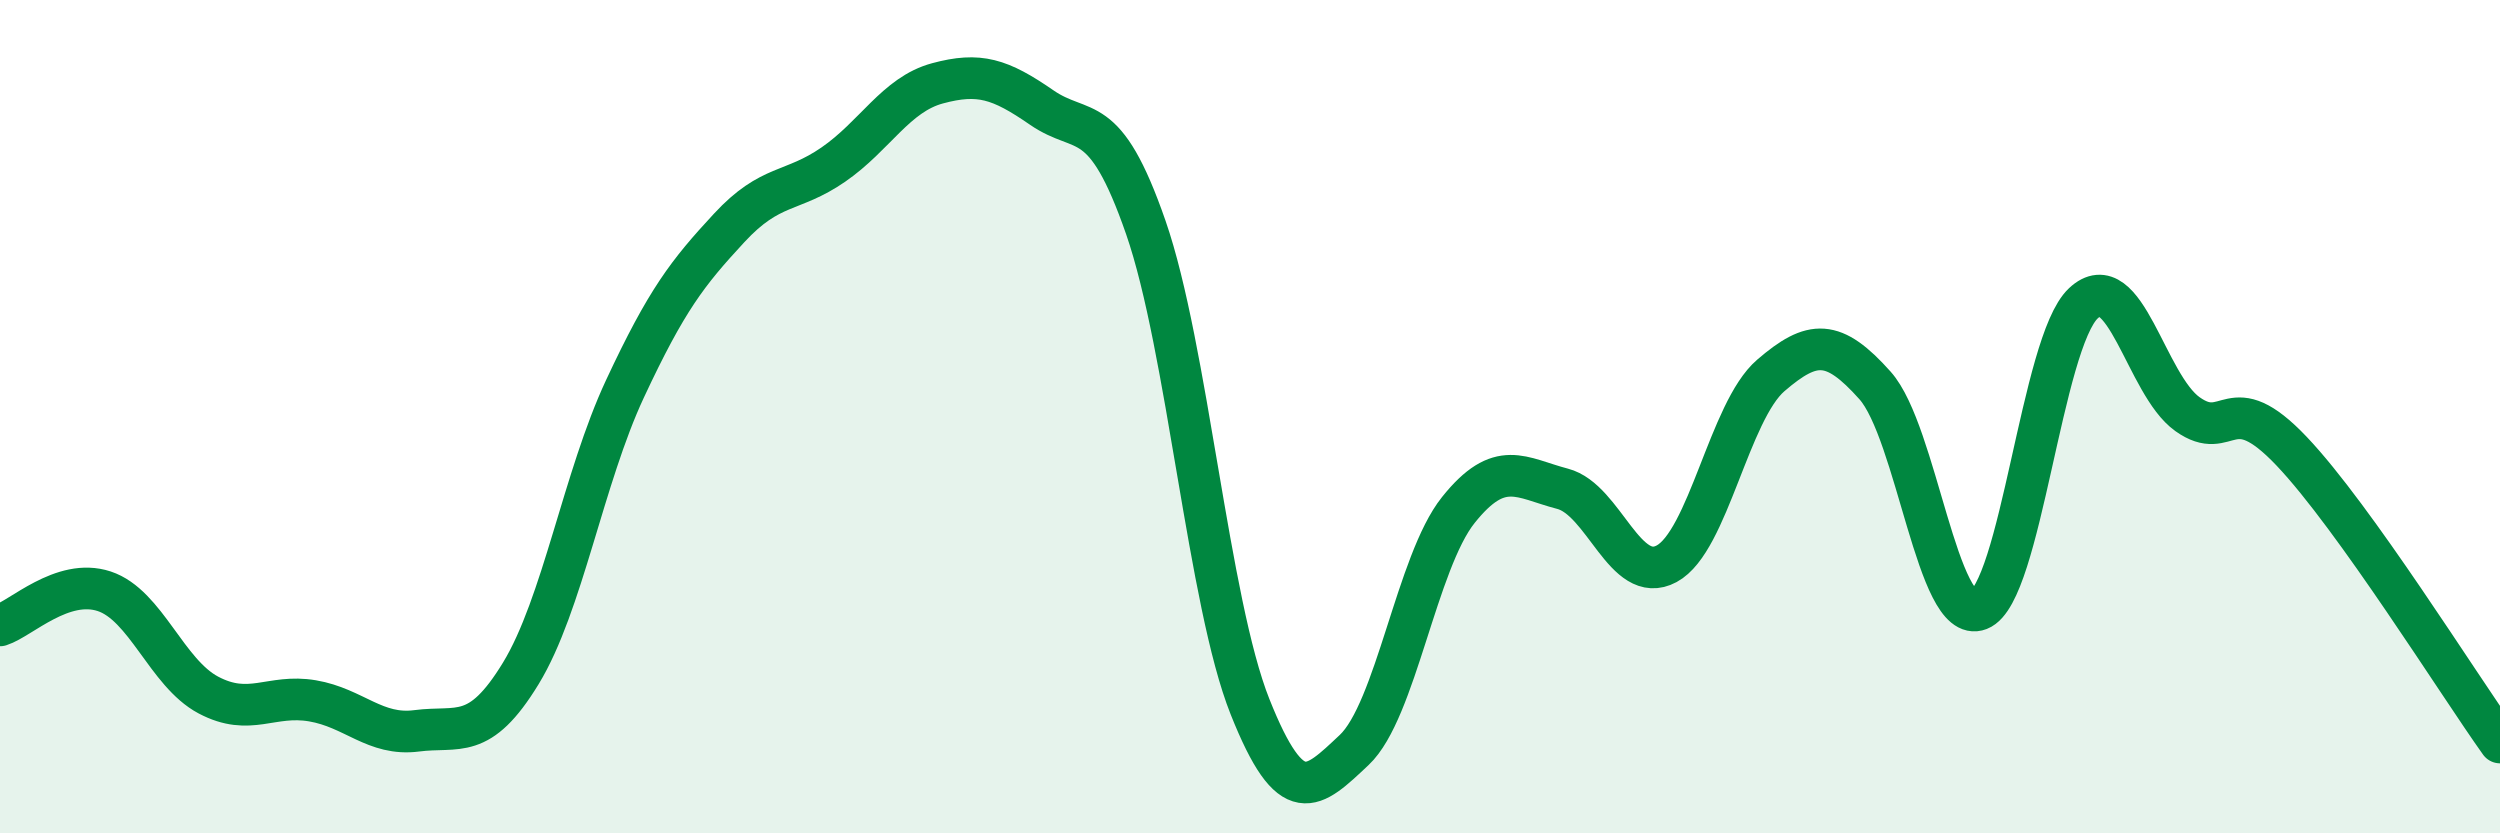
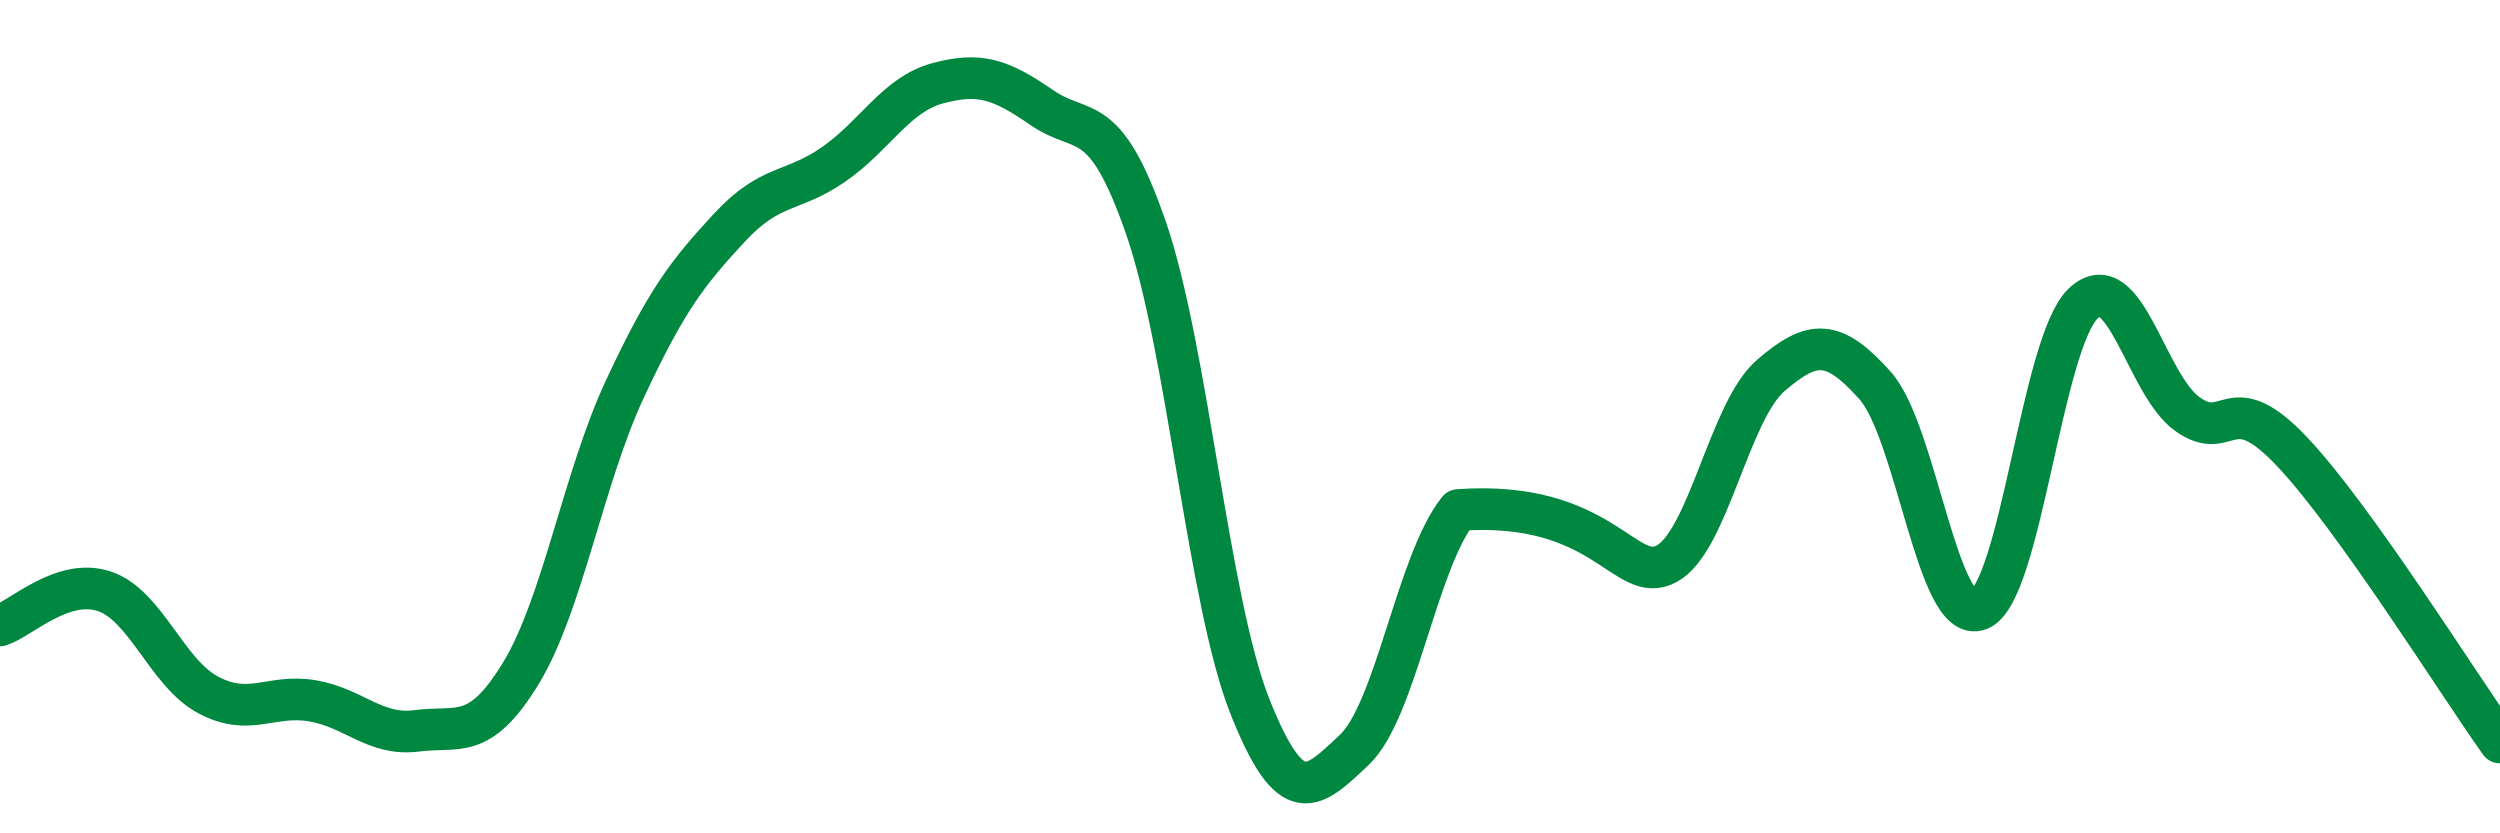
<svg xmlns="http://www.w3.org/2000/svg" width="60" height="20" viewBox="0 0 60 20">
-   <path d="M 0,15.01 C 0.5,14.85 1.5,13.86 2.5,14.19 C 3.5,14.52 4,16.15 5,16.68 C 6,17.21 6.5,16.65 7.5,16.82 C 8.5,16.99 9,17.67 10,17.54 C 11,17.41 11.5,17.8 12.5,16.16 C 13.5,14.52 14,11.47 15,9.33 C 16,7.19 16.5,6.55 17.5,5.47 C 18.5,4.39 19,4.64 20,3.95 C 21,3.26 21.5,2.27 22.5,2 C 23.5,1.73 24,1.89 25,2.58 C 26,3.27 26.5,2.58 27.5,5.46 C 28.5,8.34 29,14.45 30,16.96 C 31,19.47 31.5,18.94 32.5,18 C 33.5,17.06 34,13.49 35,12.24 C 36,10.99 36.5,11.47 37.5,11.73 C 38.5,11.99 39,14.07 40,13.53 C 41,12.99 41.5,9.87 42.5,9.01 C 43.5,8.15 44,8.13 45,9.25 C 46,10.37 46.5,15.02 47.5,14.63 C 48.5,14.24 49,8.22 50,7.28 C 51,6.34 51.5,9.23 52.5,9.94 C 53.5,10.65 53.5,9.25 55,10.83 C 56.5,12.41 59,16.42 60,17.82L60 20L0 20Z" fill="#008740" opacity="0.1" stroke-linecap="round" stroke-linejoin="round" />
-   <path d="M 0,15.01 C 0.5,14.85 1.5,13.86 2.5,14.19 C 3.5,14.52 4,16.15 5,16.68 C 6,17.21 6.5,16.65 7.5,16.82 C 8.5,16.99 9,17.67 10,17.54 C 11,17.41 11.5,17.8 12.5,16.16 C 13.5,14.52 14,11.47 15,9.33 C 16,7.19 16.5,6.55 17.5,5.47 C 18.5,4.39 19,4.64 20,3.95 C 21,3.26 21.5,2.27 22.5,2 C 23.5,1.73 24,1.89 25,2.58 C 26,3.27 26.5,2.58 27.5,5.46 C 28.5,8.34 29,14.45 30,16.96 C 31,19.47 31.5,18.94 32.5,18 C 33.5,17.06 34,13.49 35,12.24 C 36,10.99 36.5,11.47 37.5,11.73 C 38.5,11.99 39,14.07 40,13.53 C 41,12.99 41.5,9.87 42.5,9.01 C 43.5,8.15 44,8.13 45,9.25 C 46,10.37 46.5,15.02 47.5,14.63 C 48.5,14.24 49,8.22 50,7.28 C 51,6.34 51.5,9.23 52.5,9.94 C 53.5,10.65 53.5,9.25 55,10.83 C 56.5,12.41 59,16.42 60,17.82" stroke="#008740" stroke-width="1" fill="none" stroke-linecap="round" stroke-linejoin="round" />
+   <path d="M 0,15.01 C 0.5,14.85 1.5,13.86 2.5,14.19 C 3.5,14.52 4,16.15 5,16.68 C 6,17.21 6.5,16.65 7.5,16.82 C 8.5,16.99 9,17.67 10,17.54 C 11,17.41 11.5,17.8 12.5,16.16 C 13.5,14.52 14,11.47 15,9.33 C 16,7.19 16.5,6.55 17.5,5.47 C 18.5,4.39 19,4.64 20,3.95 C 21,3.26 21.5,2.27 22.5,2 C 23.5,1.73 24,1.89 25,2.58 C 26,3.27 26.5,2.58 27.5,5.46 C 28.5,8.34 29,14.45 30,16.96 C 31,19.47 31.5,18.94 32.5,18 C 33.5,17.06 34,13.49 35,12.24 C 38.5,11.99 39,14.07 40,13.53 C 41,12.99 41.5,9.87 42.5,9.01 C 43.5,8.15 44,8.13 45,9.25 C 46,10.37 46.5,15.02 47.5,14.63 C 48.5,14.24 49,8.22 50,7.28 C 51,6.34 51.5,9.23 52.5,9.94 C 53.5,10.65 53.5,9.25 55,10.83 C 56.5,12.41 59,16.42 60,17.82" stroke="#008740" stroke-width="1" fill="none" stroke-linecap="round" stroke-linejoin="round" />
</svg>